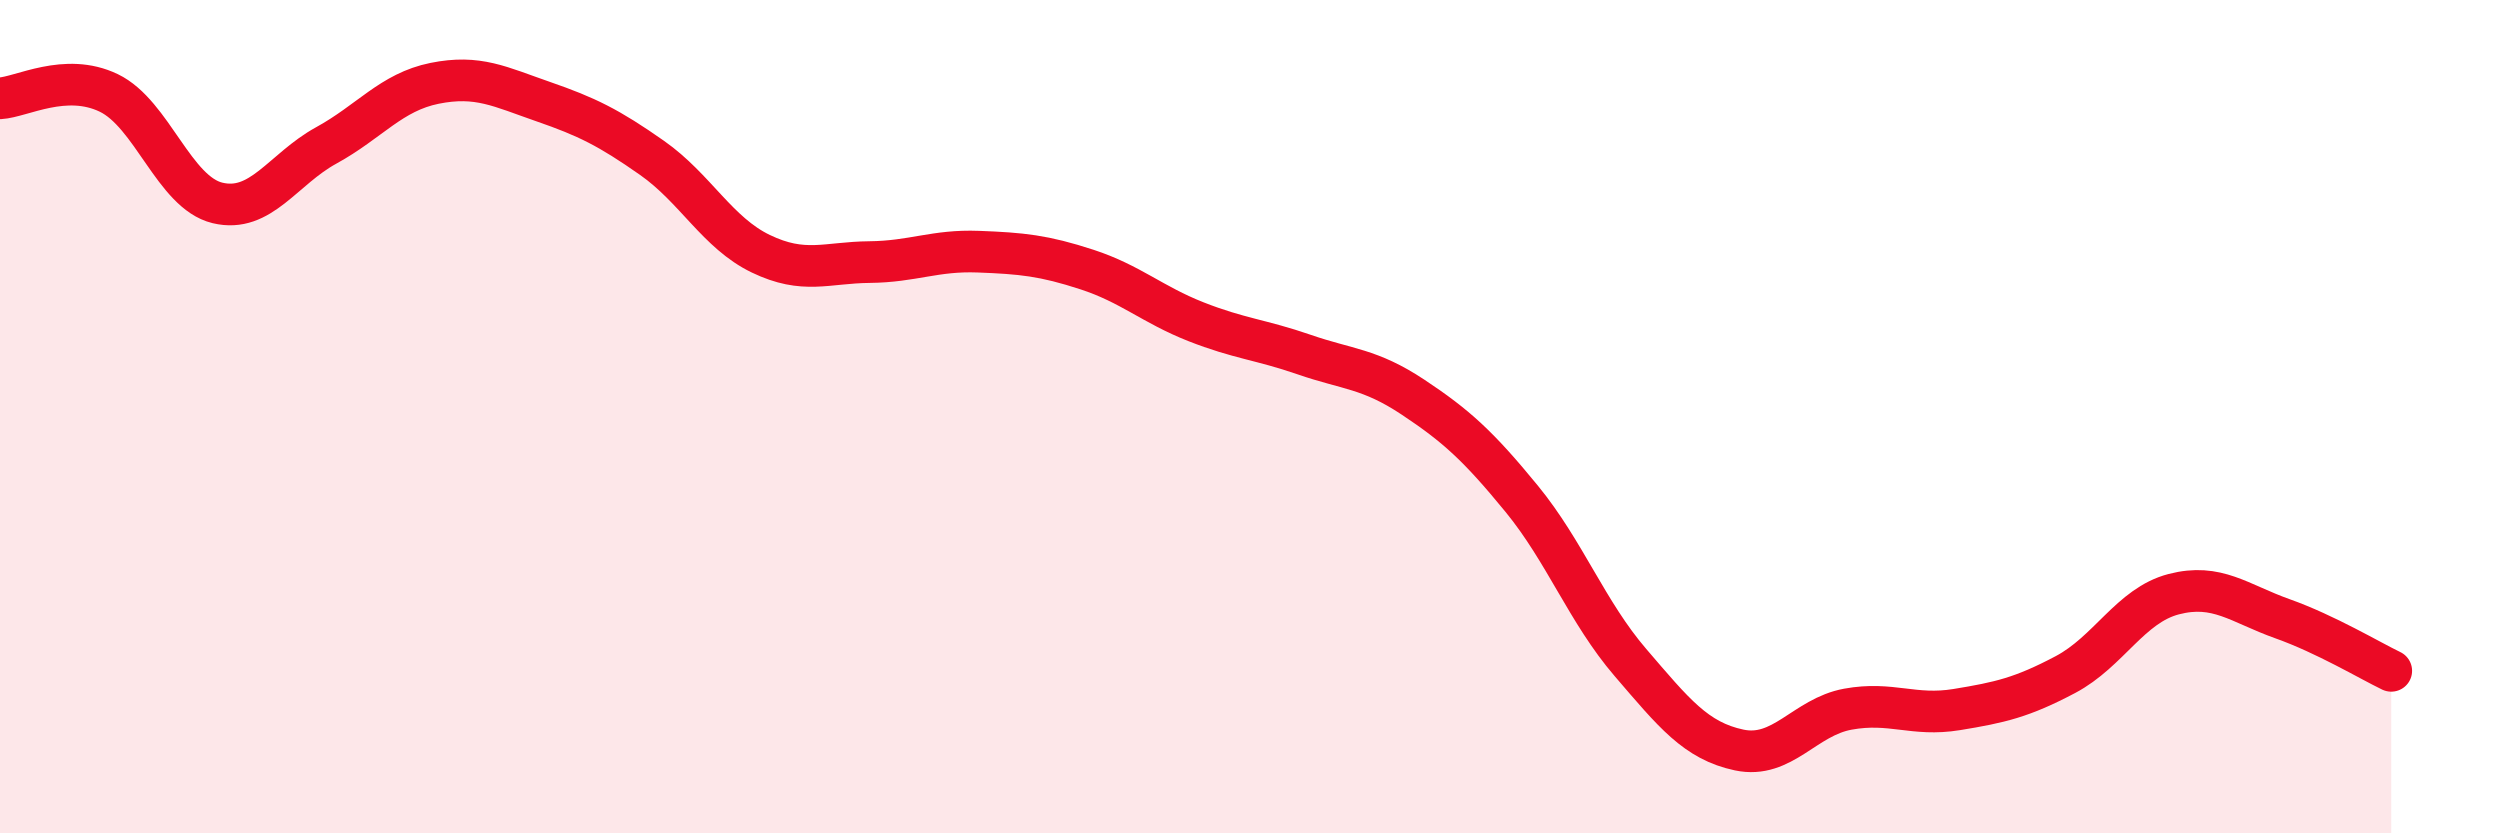
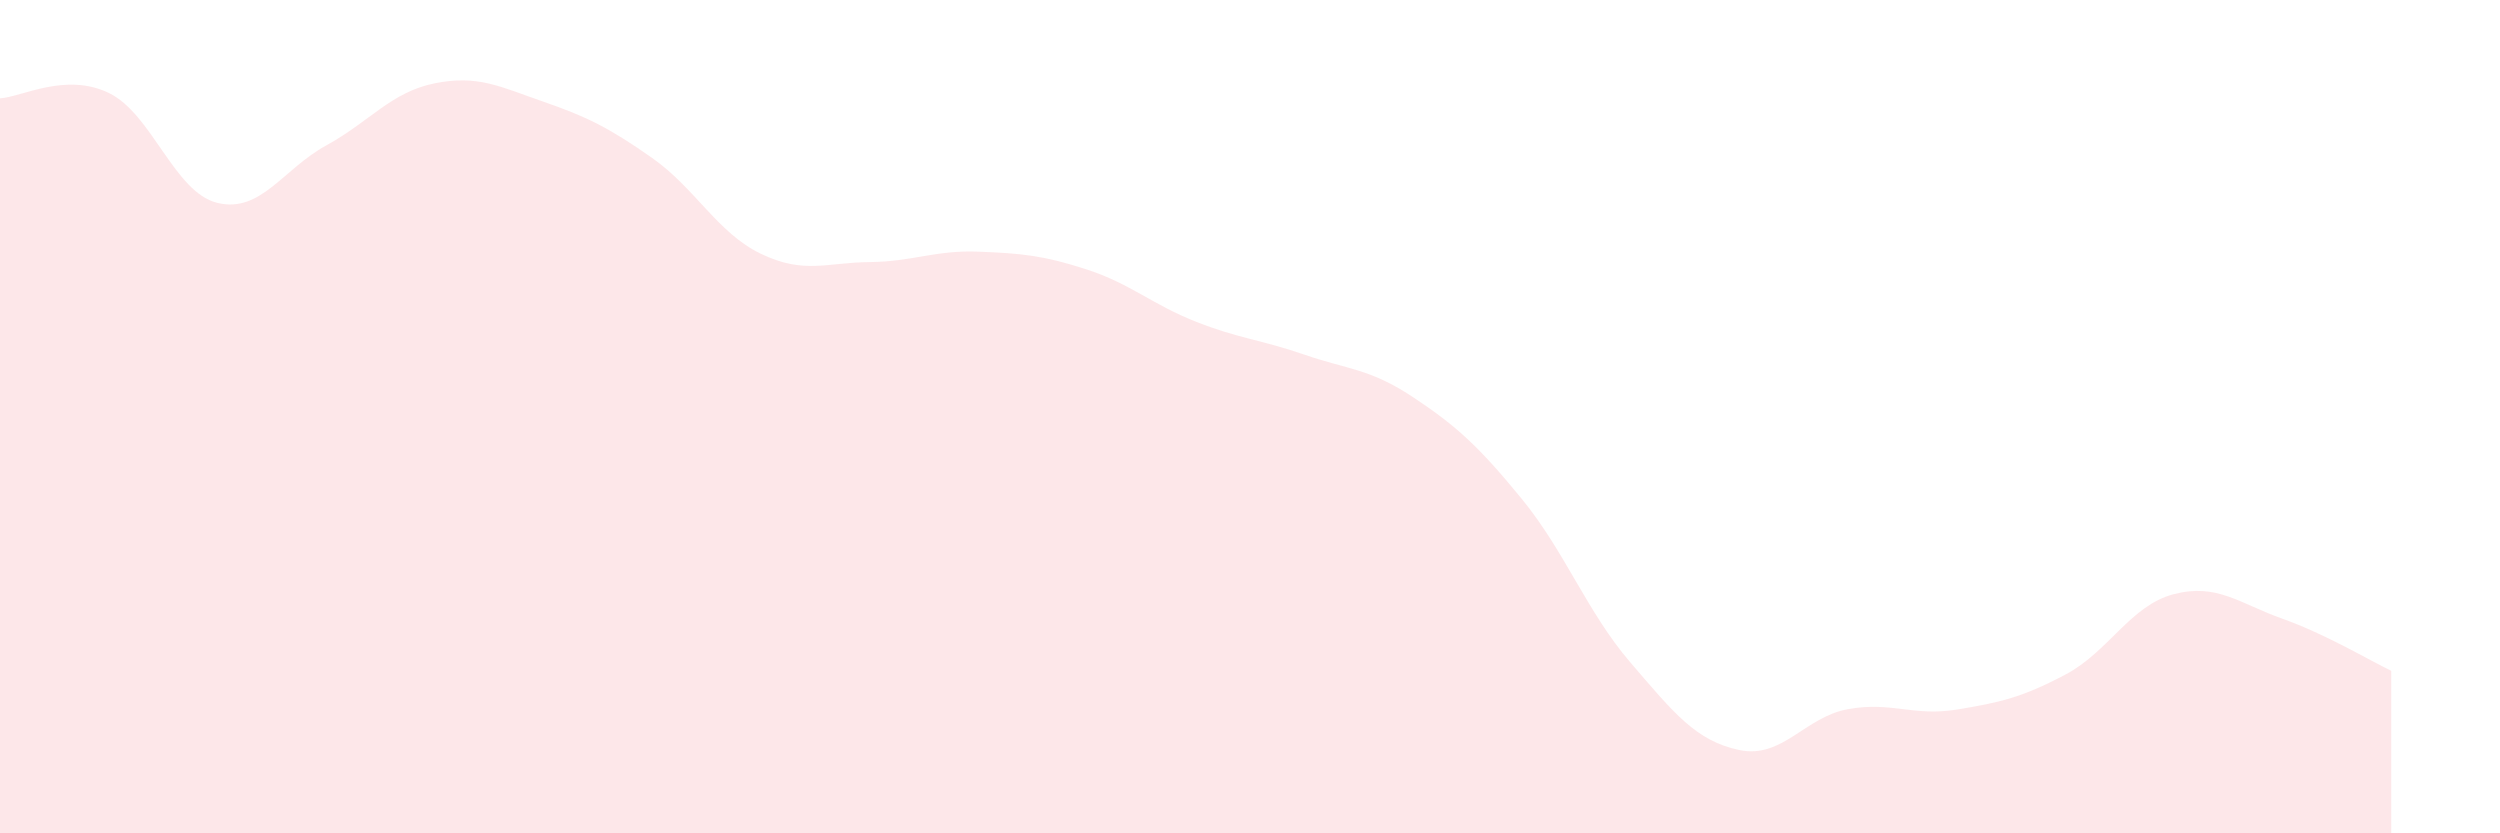
<svg xmlns="http://www.w3.org/2000/svg" width="60" height="20" viewBox="0 0 60 20">
  <path d="M 0,2.36 C 0.52,2.33 1.57,1.73 2.61,2.23 C 3.65,2.73 4.18,4.62 5.22,4.87 C 6.26,5.12 6.79,4.06 7.83,3.49 C 8.87,2.92 9.39,2.21 10.43,2 C 11.47,1.79 12,2.08 13.04,2.44 C 14.08,2.8 14.61,3.06 15.65,3.79 C 16.69,4.52 17.22,5.59 18.26,6.09 C 19.3,6.59 19.83,6.3 20.87,6.29 C 21.91,6.28 22.44,6 23.48,6.04 C 24.52,6.08 25.05,6.13 26.09,6.47 C 27.13,6.81 27.66,7.31 28.7,7.72 C 29.74,8.13 30.26,8.15 31.3,8.51 C 32.34,8.87 32.87,8.84 33.91,9.53 C 34.95,10.22 35.48,10.7 36.52,11.97 C 37.56,13.24 38.09,14.69 39.13,15.9 C 40.17,17.11 40.7,17.78 41.74,18 C 42.78,18.22 43.31,17.21 44.35,17.02 C 45.39,16.83 45.92,17.2 46.96,17.03 C 48,16.86 48.53,16.74 49.57,16.19 C 50.61,15.64 51.13,14.53 52.17,14.26 C 53.21,13.99 53.74,14.48 54.78,14.85 C 55.82,15.22 56.87,15.85 57.39,16.1L57.39 20L0 20Z" fill="#EB0A25" opacity="0.1" stroke-linecap="round" stroke-linejoin="round" />
-   <path d="M 0,2.36 C 0.52,2.33 1.57,1.73 2.61,2.23 C 3.65,2.73 4.18,4.62 5.22,4.87 C 6.26,5.12 6.79,4.06 7.83,3.49 C 8.87,2.92 9.39,2.21 10.43,2 C 11.47,1.79 12,2.08 13.04,2.44 C 14.08,2.8 14.61,3.06 15.65,3.79 C 16.69,4.52 17.22,5.59 18.26,6.09 C 19.3,6.59 19.83,6.3 20.87,6.29 C 21.91,6.28 22.44,6 23.48,6.04 C 24.52,6.08 25.05,6.13 26.09,6.47 C 27.13,6.81 27.66,7.31 28.7,7.72 C 29.74,8.13 30.26,8.15 31.3,8.51 C 32.34,8.87 32.87,8.84 33.91,9.53 C 34.95,10.22 35.48,10.7 36.52,11.97 C 37.56,13.24 38.09,14.69 39.13,15.9 C 40.17,17.11 40.7,17.78 41.74,18 C 42.78,18.22 43.31,17.21 44.35,17.02 C 45.39,16.83 45.92,17.2 46.96,17.03 C 48,16.86 48.53,16.74 49.57,16.19 C 50.61,15.64 51.13,14.53 52.17,14.26 C 53.21,13.99 53.74,14.48 54.78,14.85 C 55.82,15.22 56.87,15.85 57.39,16.1" stroke="#EB0A25" stroke-width="1" fill="none" stroke-linecap="round" stroke-linejoin="round" />
</svg>